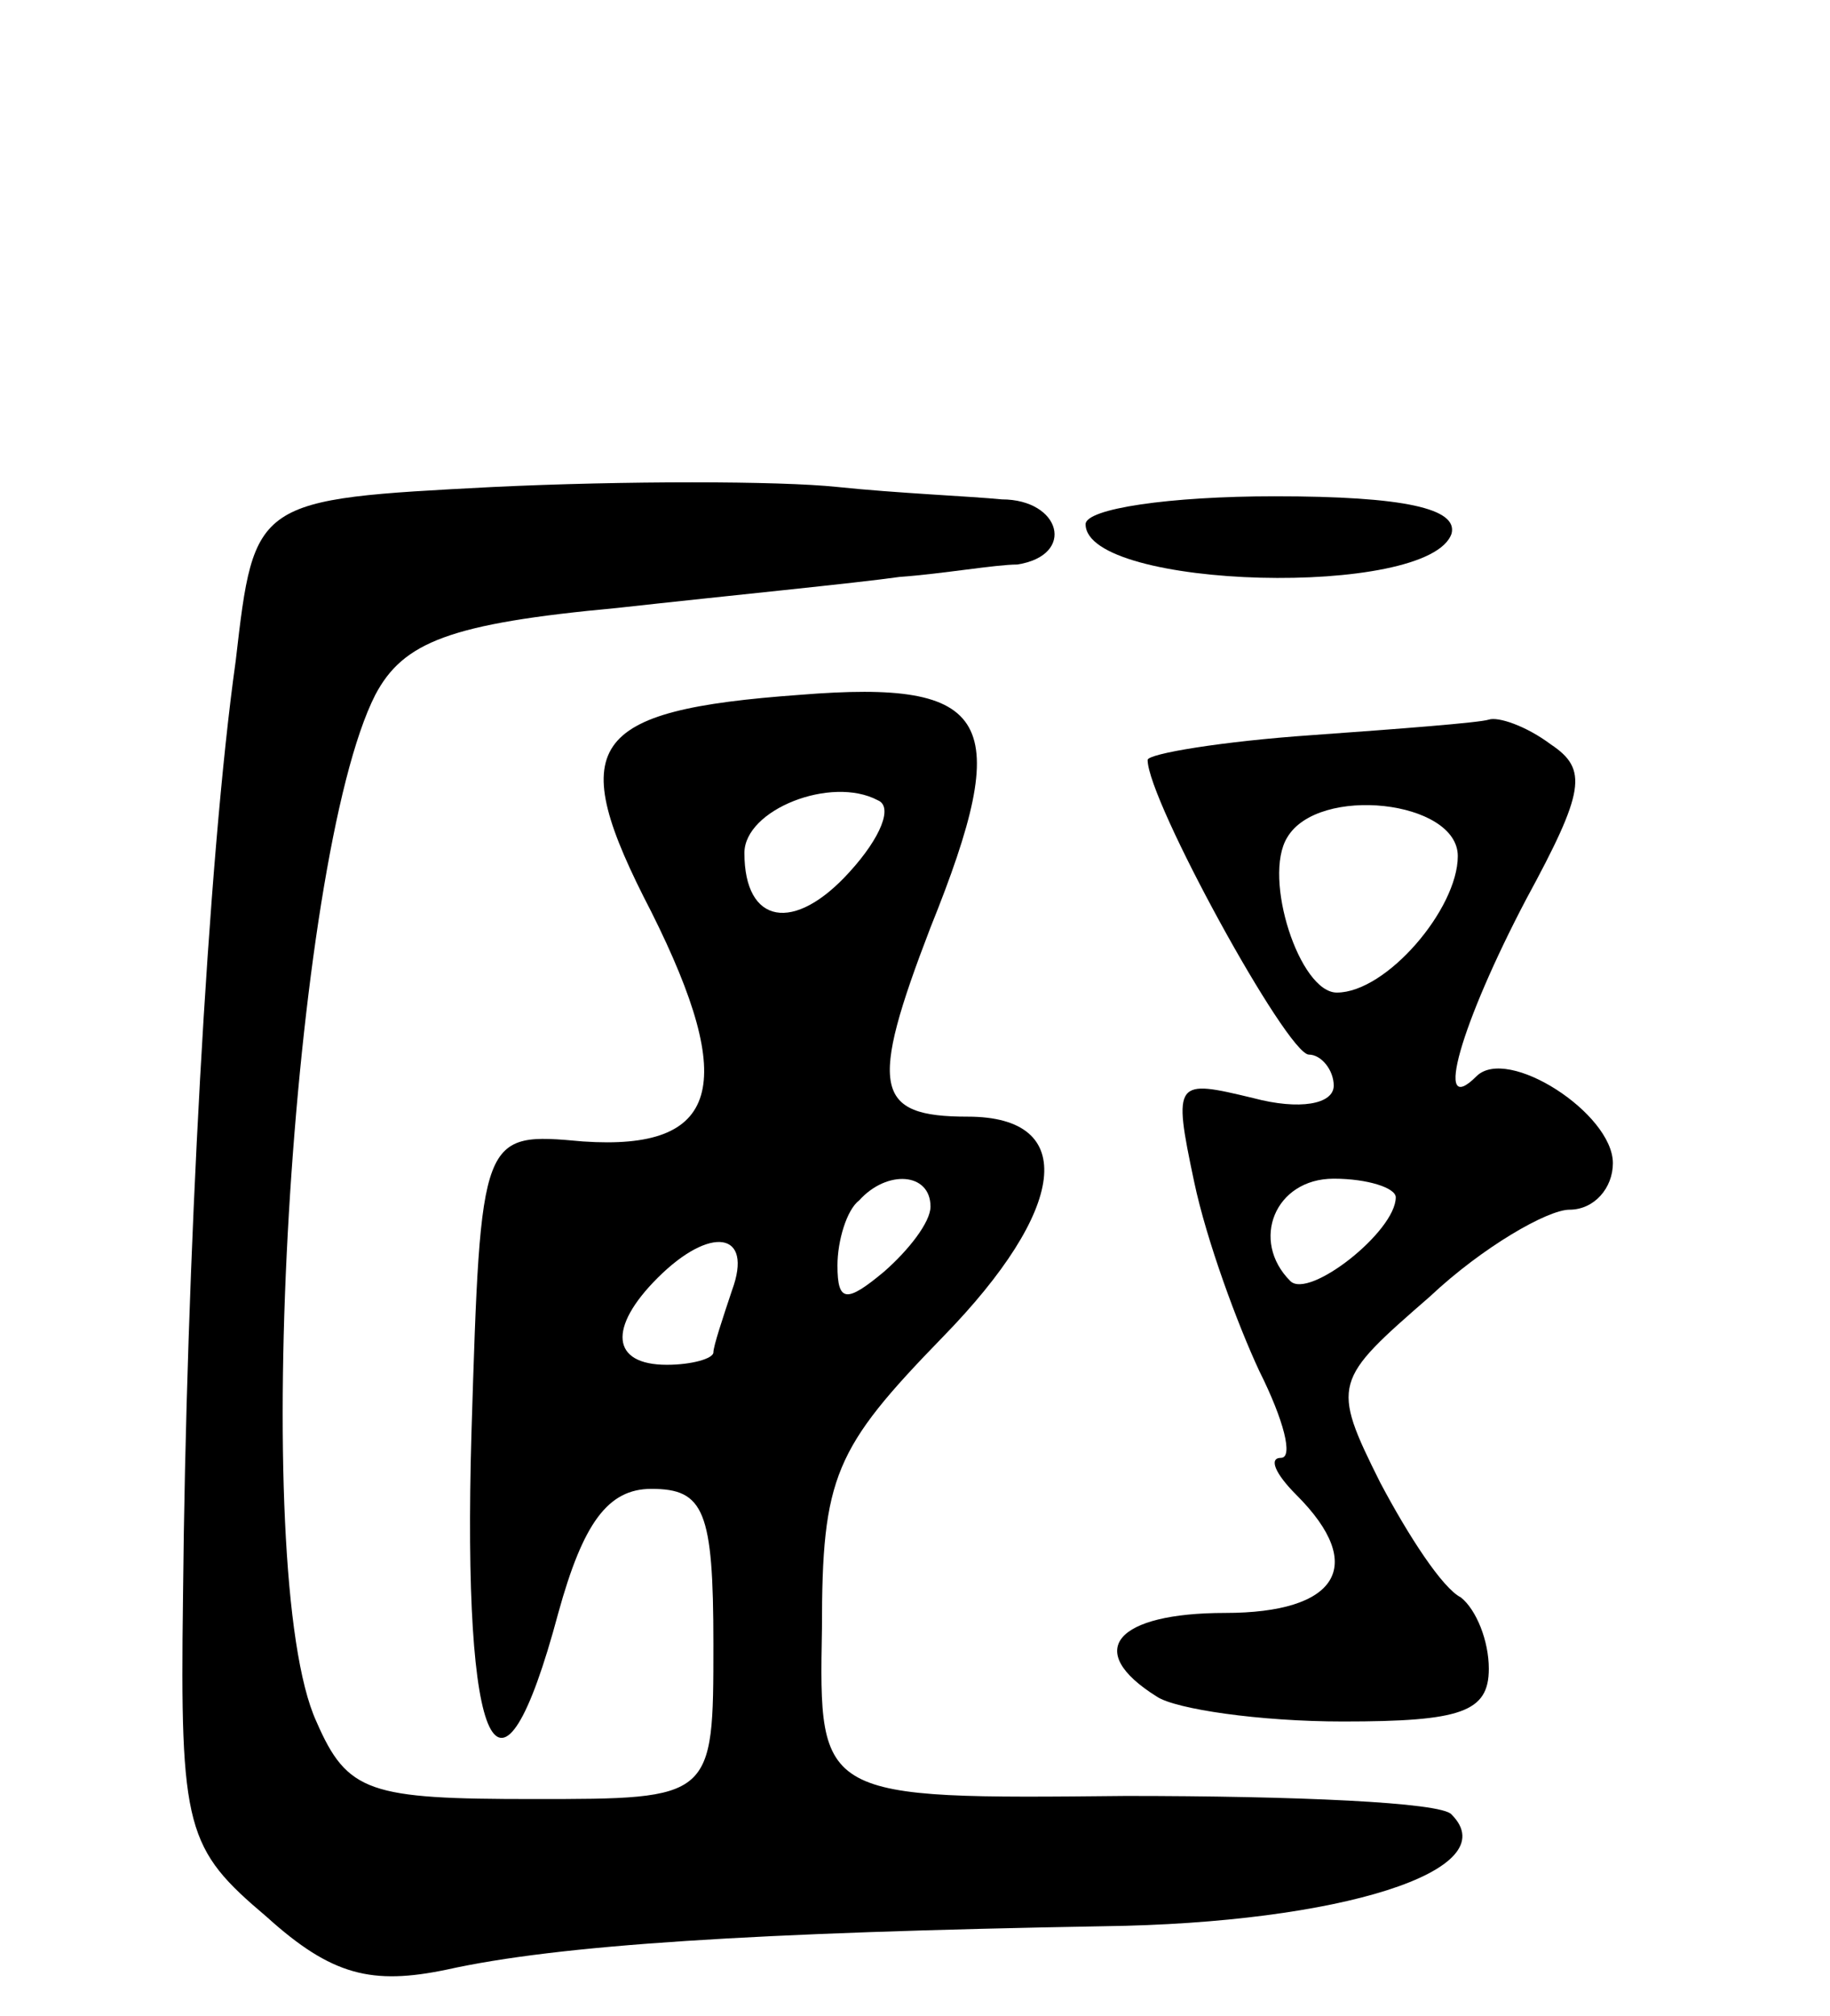
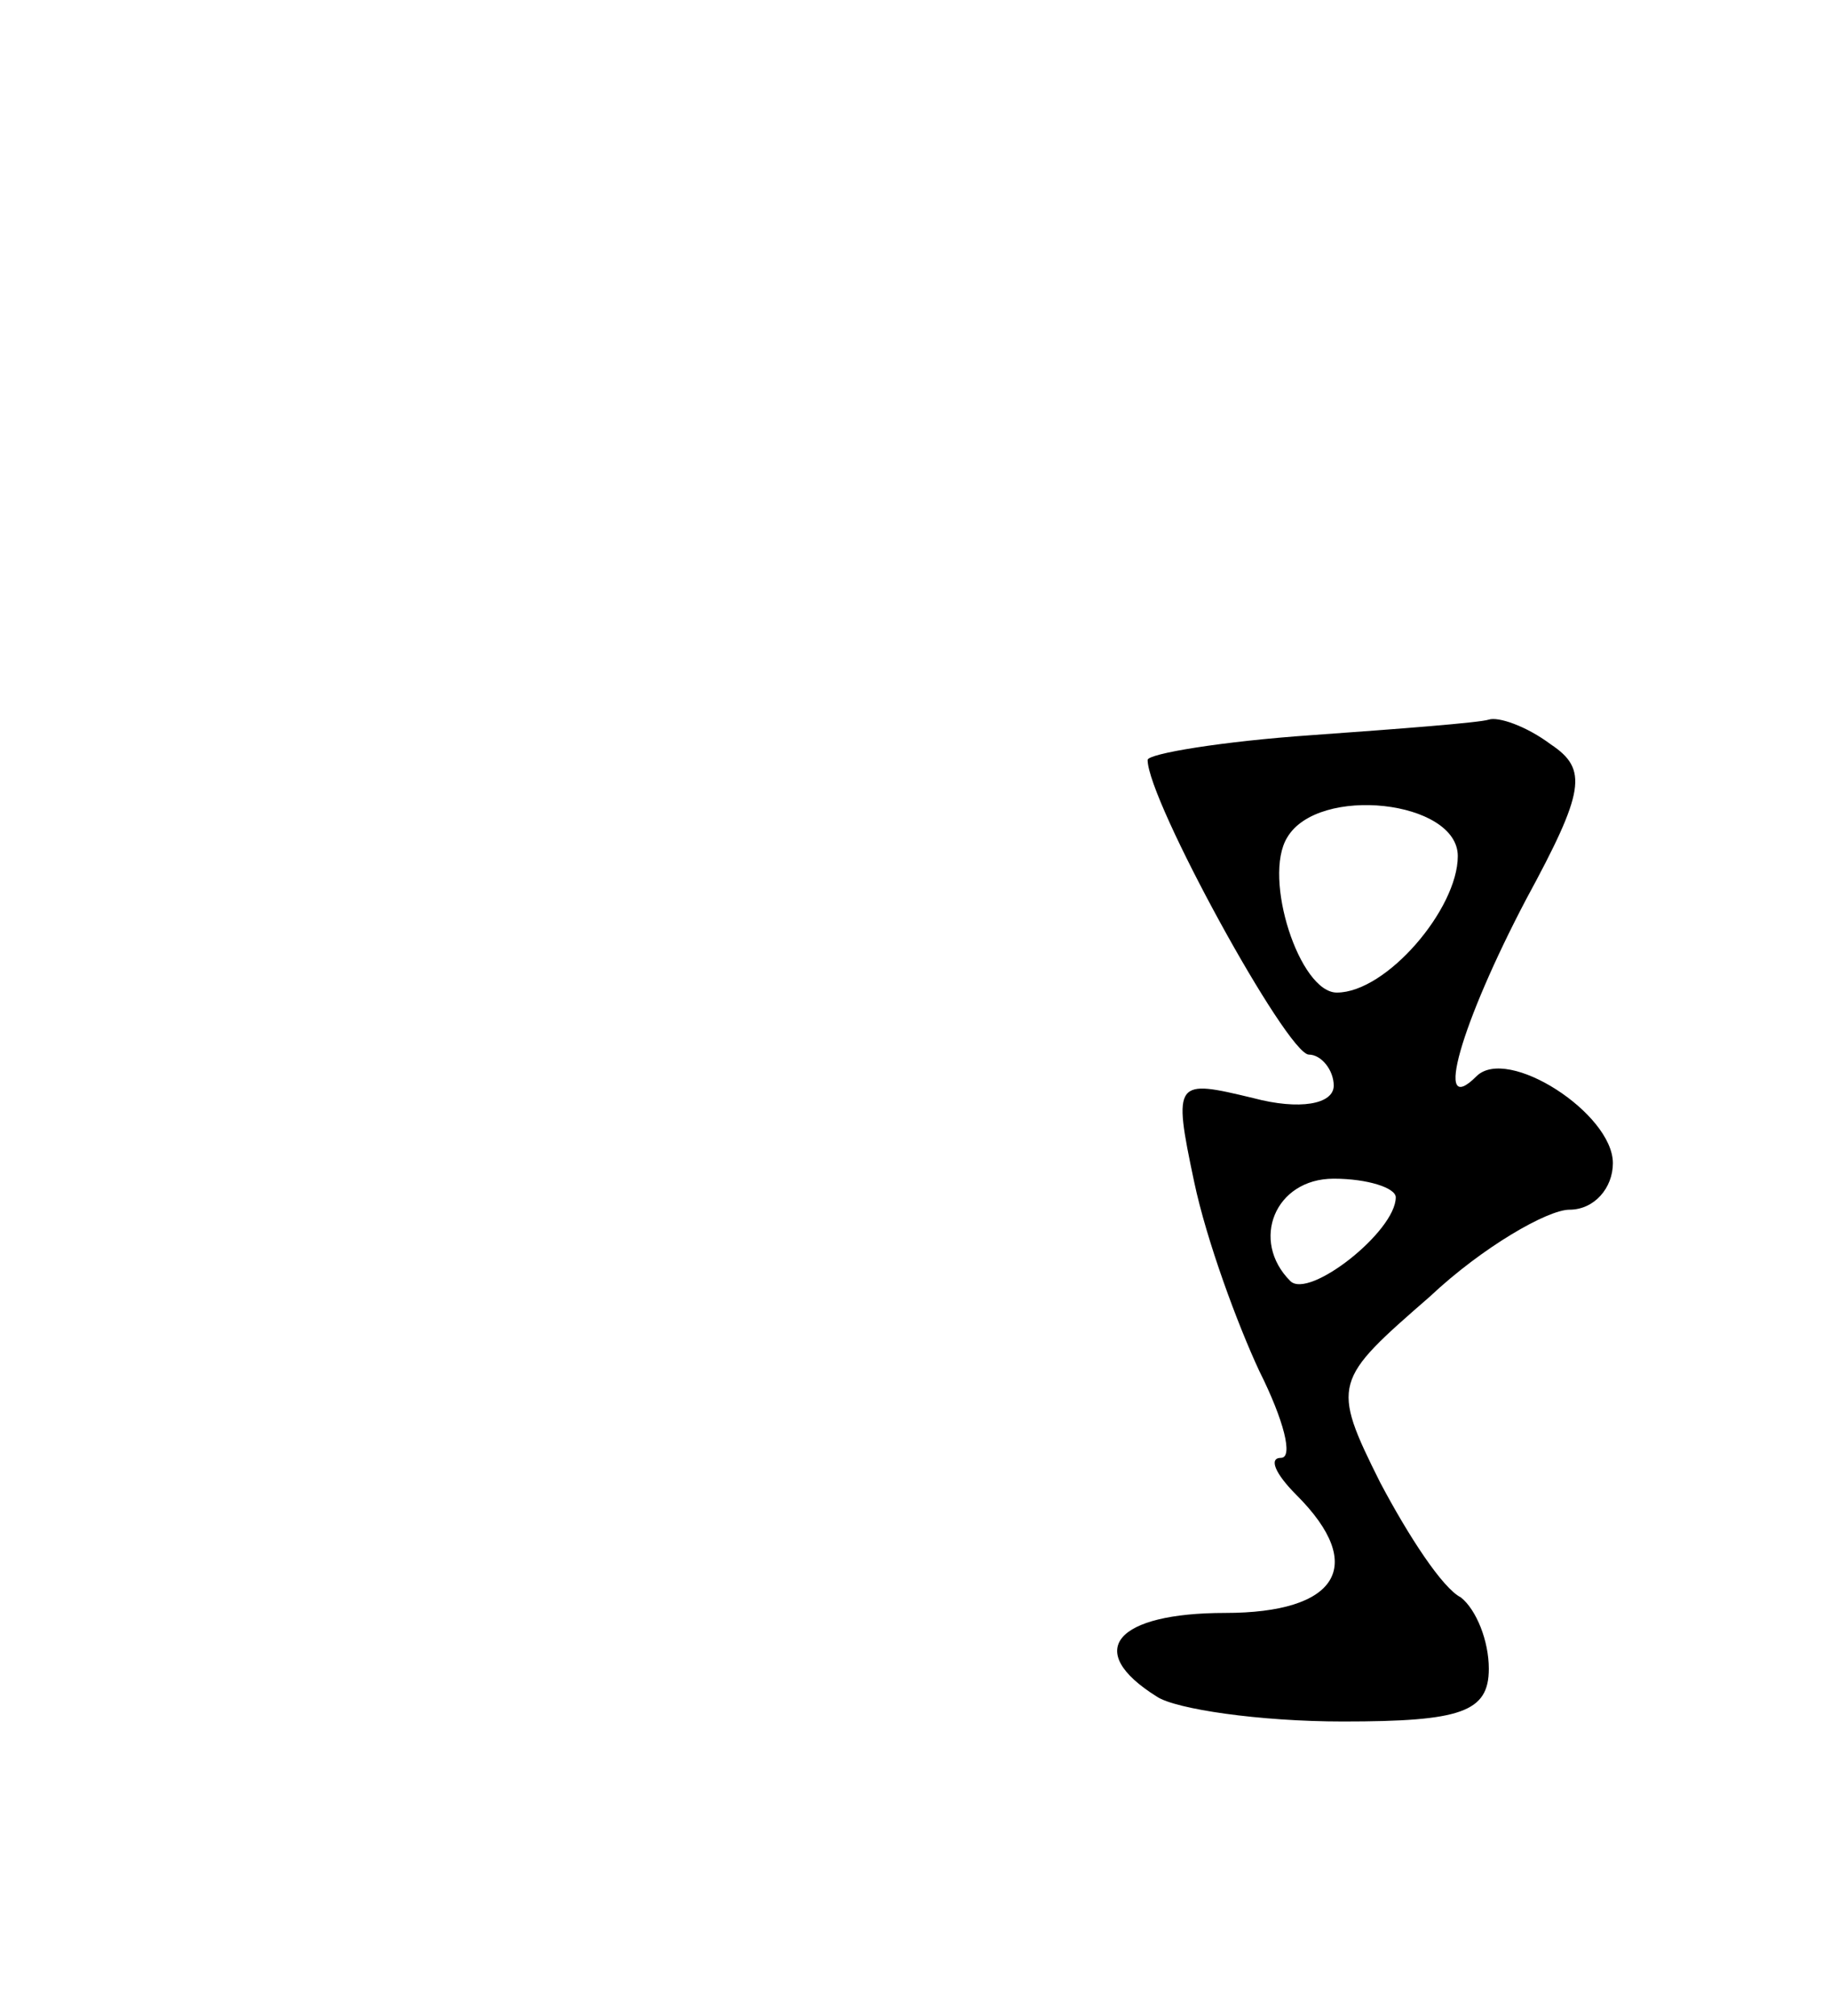
<svg xmlns="http://www.w3.org/2000/svg" version="1.0" width="59" height="65" viewBox="0 0 59 65">
  <g transform="translate(0,65) scale(0.1,-0.1)">
-     <path d="M159 493 c-77 -4 -77 -4 -83 -56 -9 -64 -16 -195 -17 -302 -1 -75 1 -81 27 -103 21 -19 34 -22 58 -17 36 8 99 12 212 14 76 1 130 18 112 36 -3 4 -51 6 -105 6 -99 -1 -99 -1 -98 54 0 49 4 58 39 94 40 41 44 71 8 71 -30 0 -32 9 -12 61 27 67 20 80 -42 75 -69 -5 -76 -16 -48 -70 28 -56 22 -77 -22 -74 -33 3 -33 3 -36 -94 -3 -104 9 -129 28 -58 8 29 16 40 30 40 17 0 20 -7 20 -50 0 -50 0 -50 -58 -50 -53 0 -60 2 -70 25 -22 48 -8 278 19 331 9 17 24 23 78 28 36 4 77 8 91 10 14 1 31 4 38 4 19 3 14 21 -5 21 -10 1 -34 2 -53 4 -19 2 -69 2 -111 0z m115 -124 c-18 -20 -34 -17 -34 6 0 14 28 25 43 17 5 -2 1 -12 -9 -23z m26 -108 c0 -5 -7 -14 -15 -21 -12 -10 -15 -10 -15 2 0 8 3 18 7 21 9 10 23 9 23 -2z m-64 -27 c-3 -9 -6 -18 -6 -20 0 -2 -7 -4 -15 -4 -18 0 -19 12 -3 28 17 17 31 15 24 -4z" />
-     <path d="M350 481 c0 -21 111 -24 118 -3 2 8 -15 12 -57 12 -34 0 -61 -4 -61 -9z" />
    <path d="M423 413 c-29 -2 -53 -6 -53 -8 0 -13 45 -95 52 -95 4 0 8 -5 8 -10 0 -6 -11 -8 -26 -4 -25 6 -26 6 -19 -27 4 -19 14 -46 21 -61 8 -16 11 -28 7 -28 -4 0 -2 -5 5 -12 23 -23 13 -38 -23 -38 -35 0 -46 -12 -22 -27 6 -4 33 -8 60 -8 38 0 47 3 47 17 0 9 -4 19 -9 23 -6 3 -17 20 -26 37 -16 32 -15 33 16 60 17 16 38 28 45 28 8 0 14 7 14 15 0 16 -34 38 -44 28 -14 -14 -5 17 16 57 19 35 20 42 8 50 -8 6 -17 9 -20 8 -3 -1 -29 -3 -57 -5z m47 -39 c0 -17 -23 -44 -39 -44 -12 0 -24 37 -16 50 10 17 55 12 55 -6z m-20 -110 c0 -11 -28 -33 -34 -27 -13 13 -5 33 14 33 11 0 20 -3 20 -6z" />
  </g>
</svg>